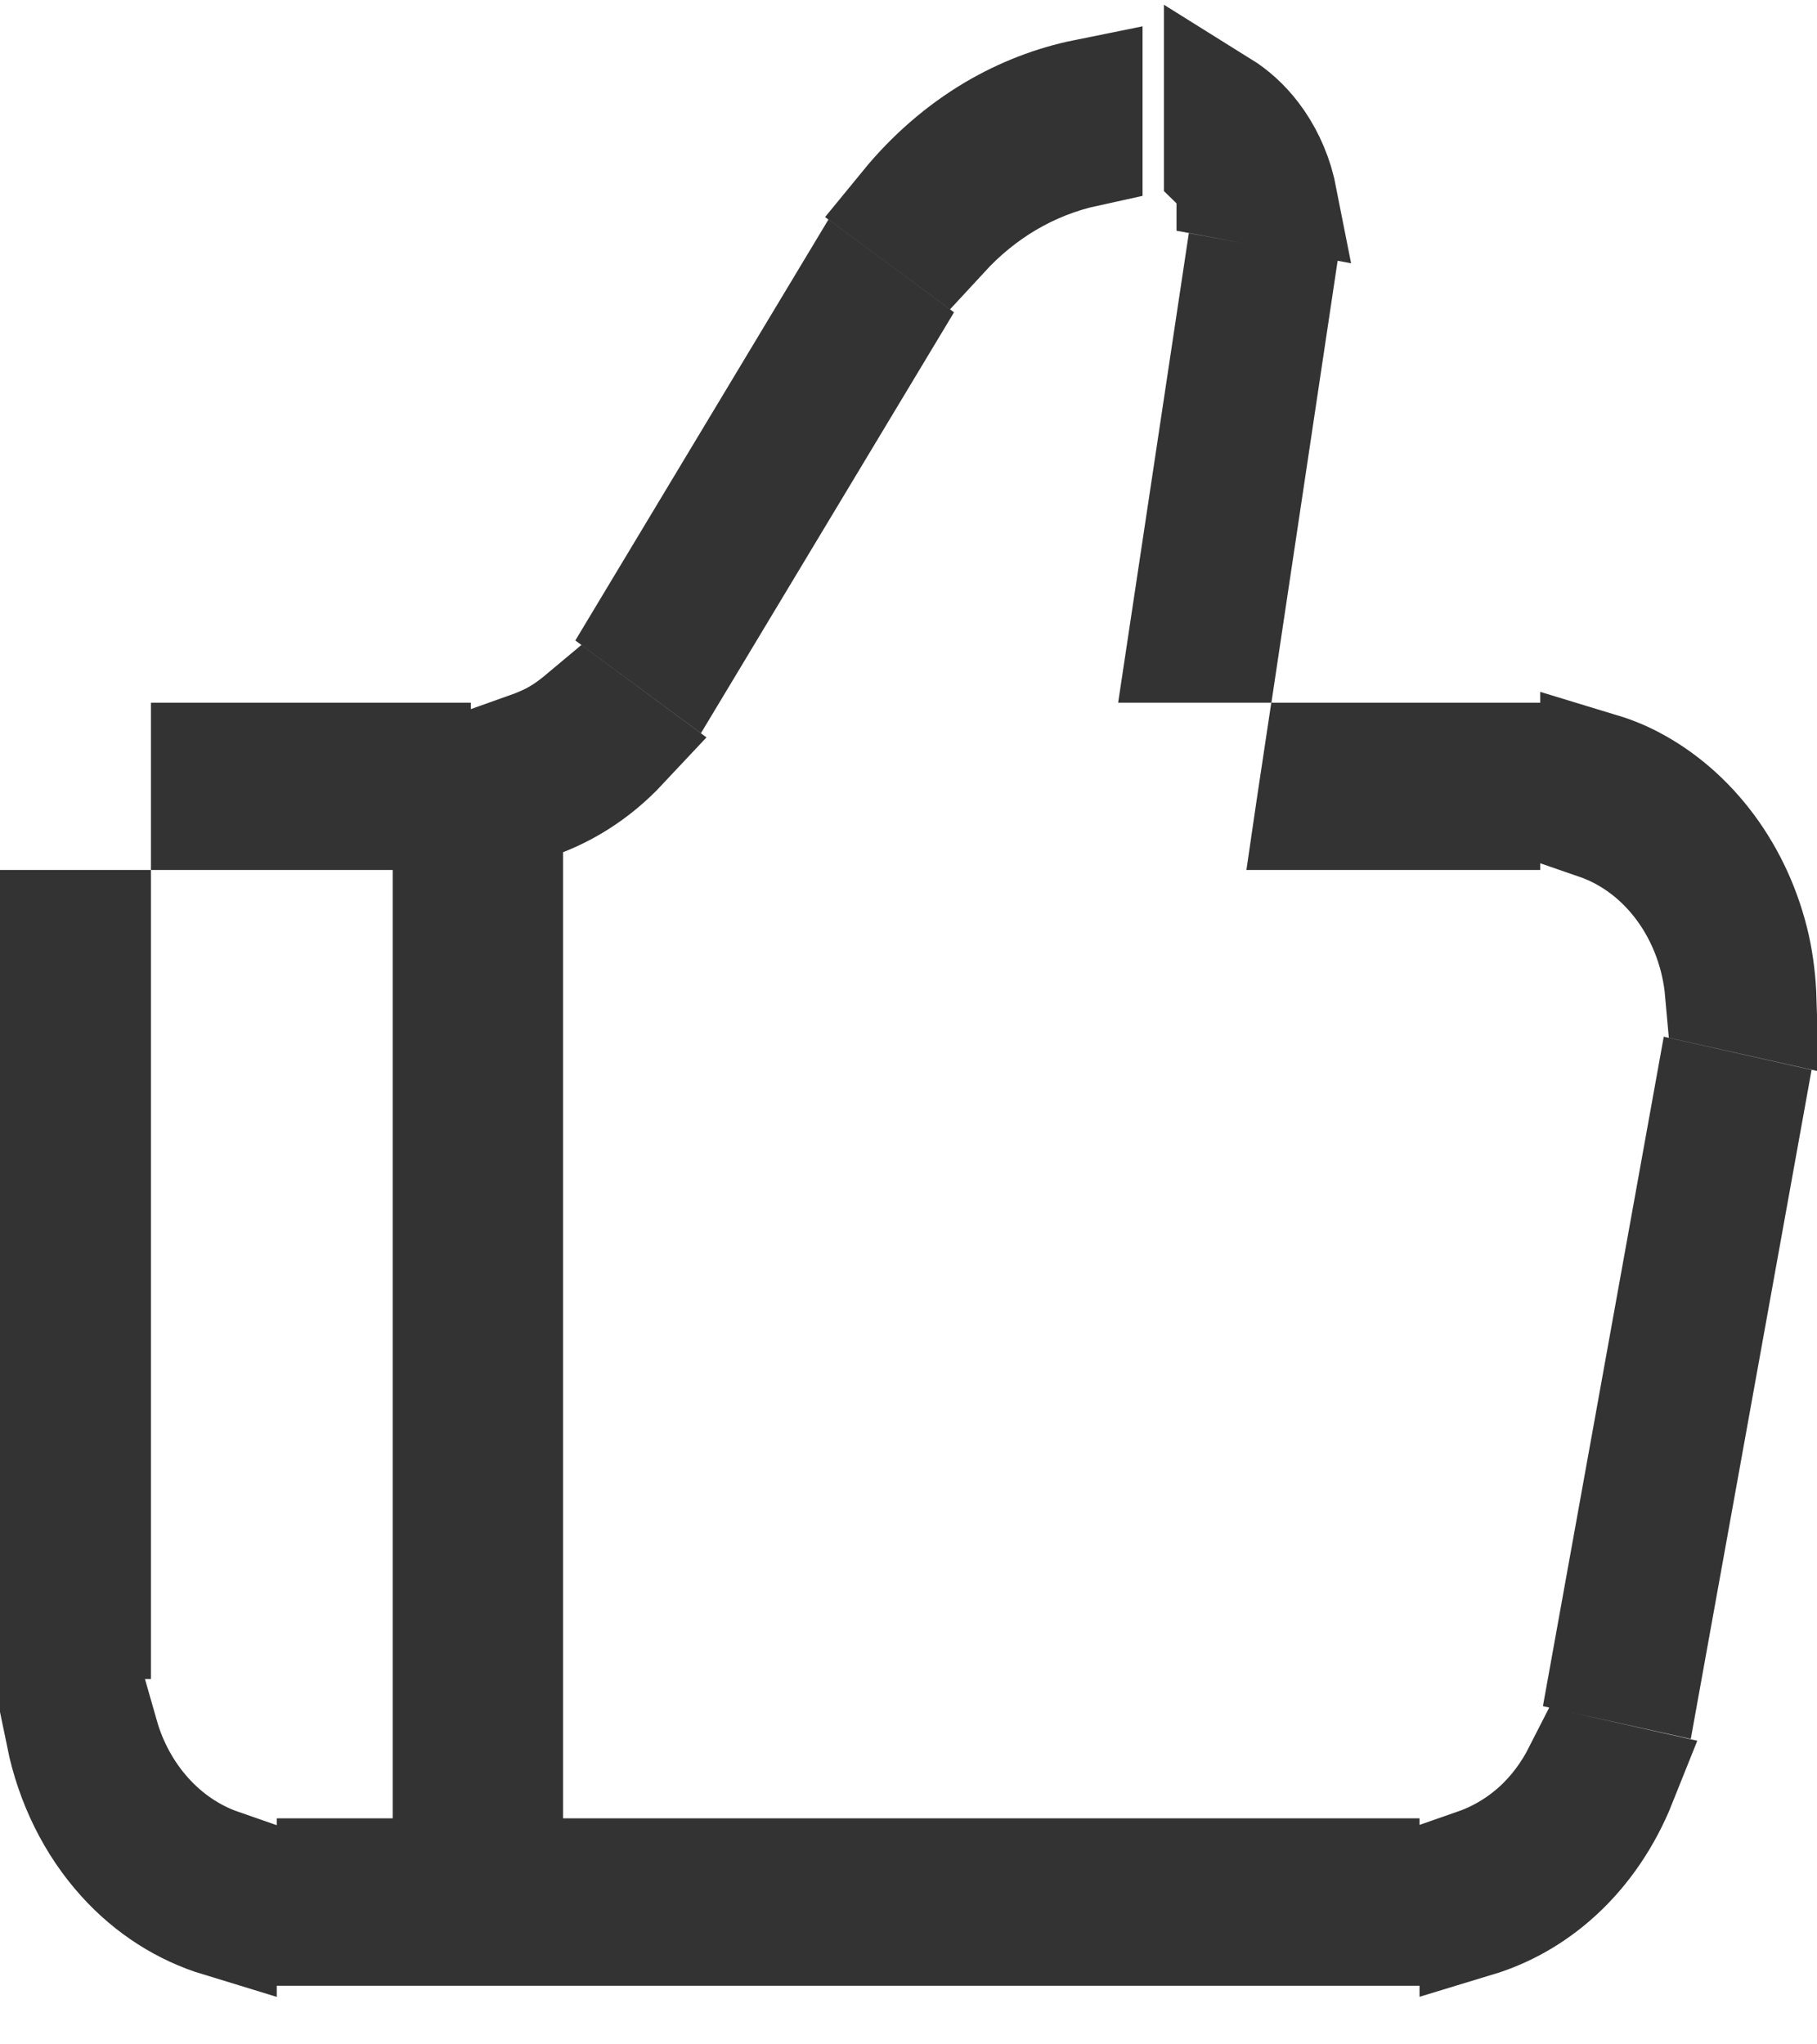
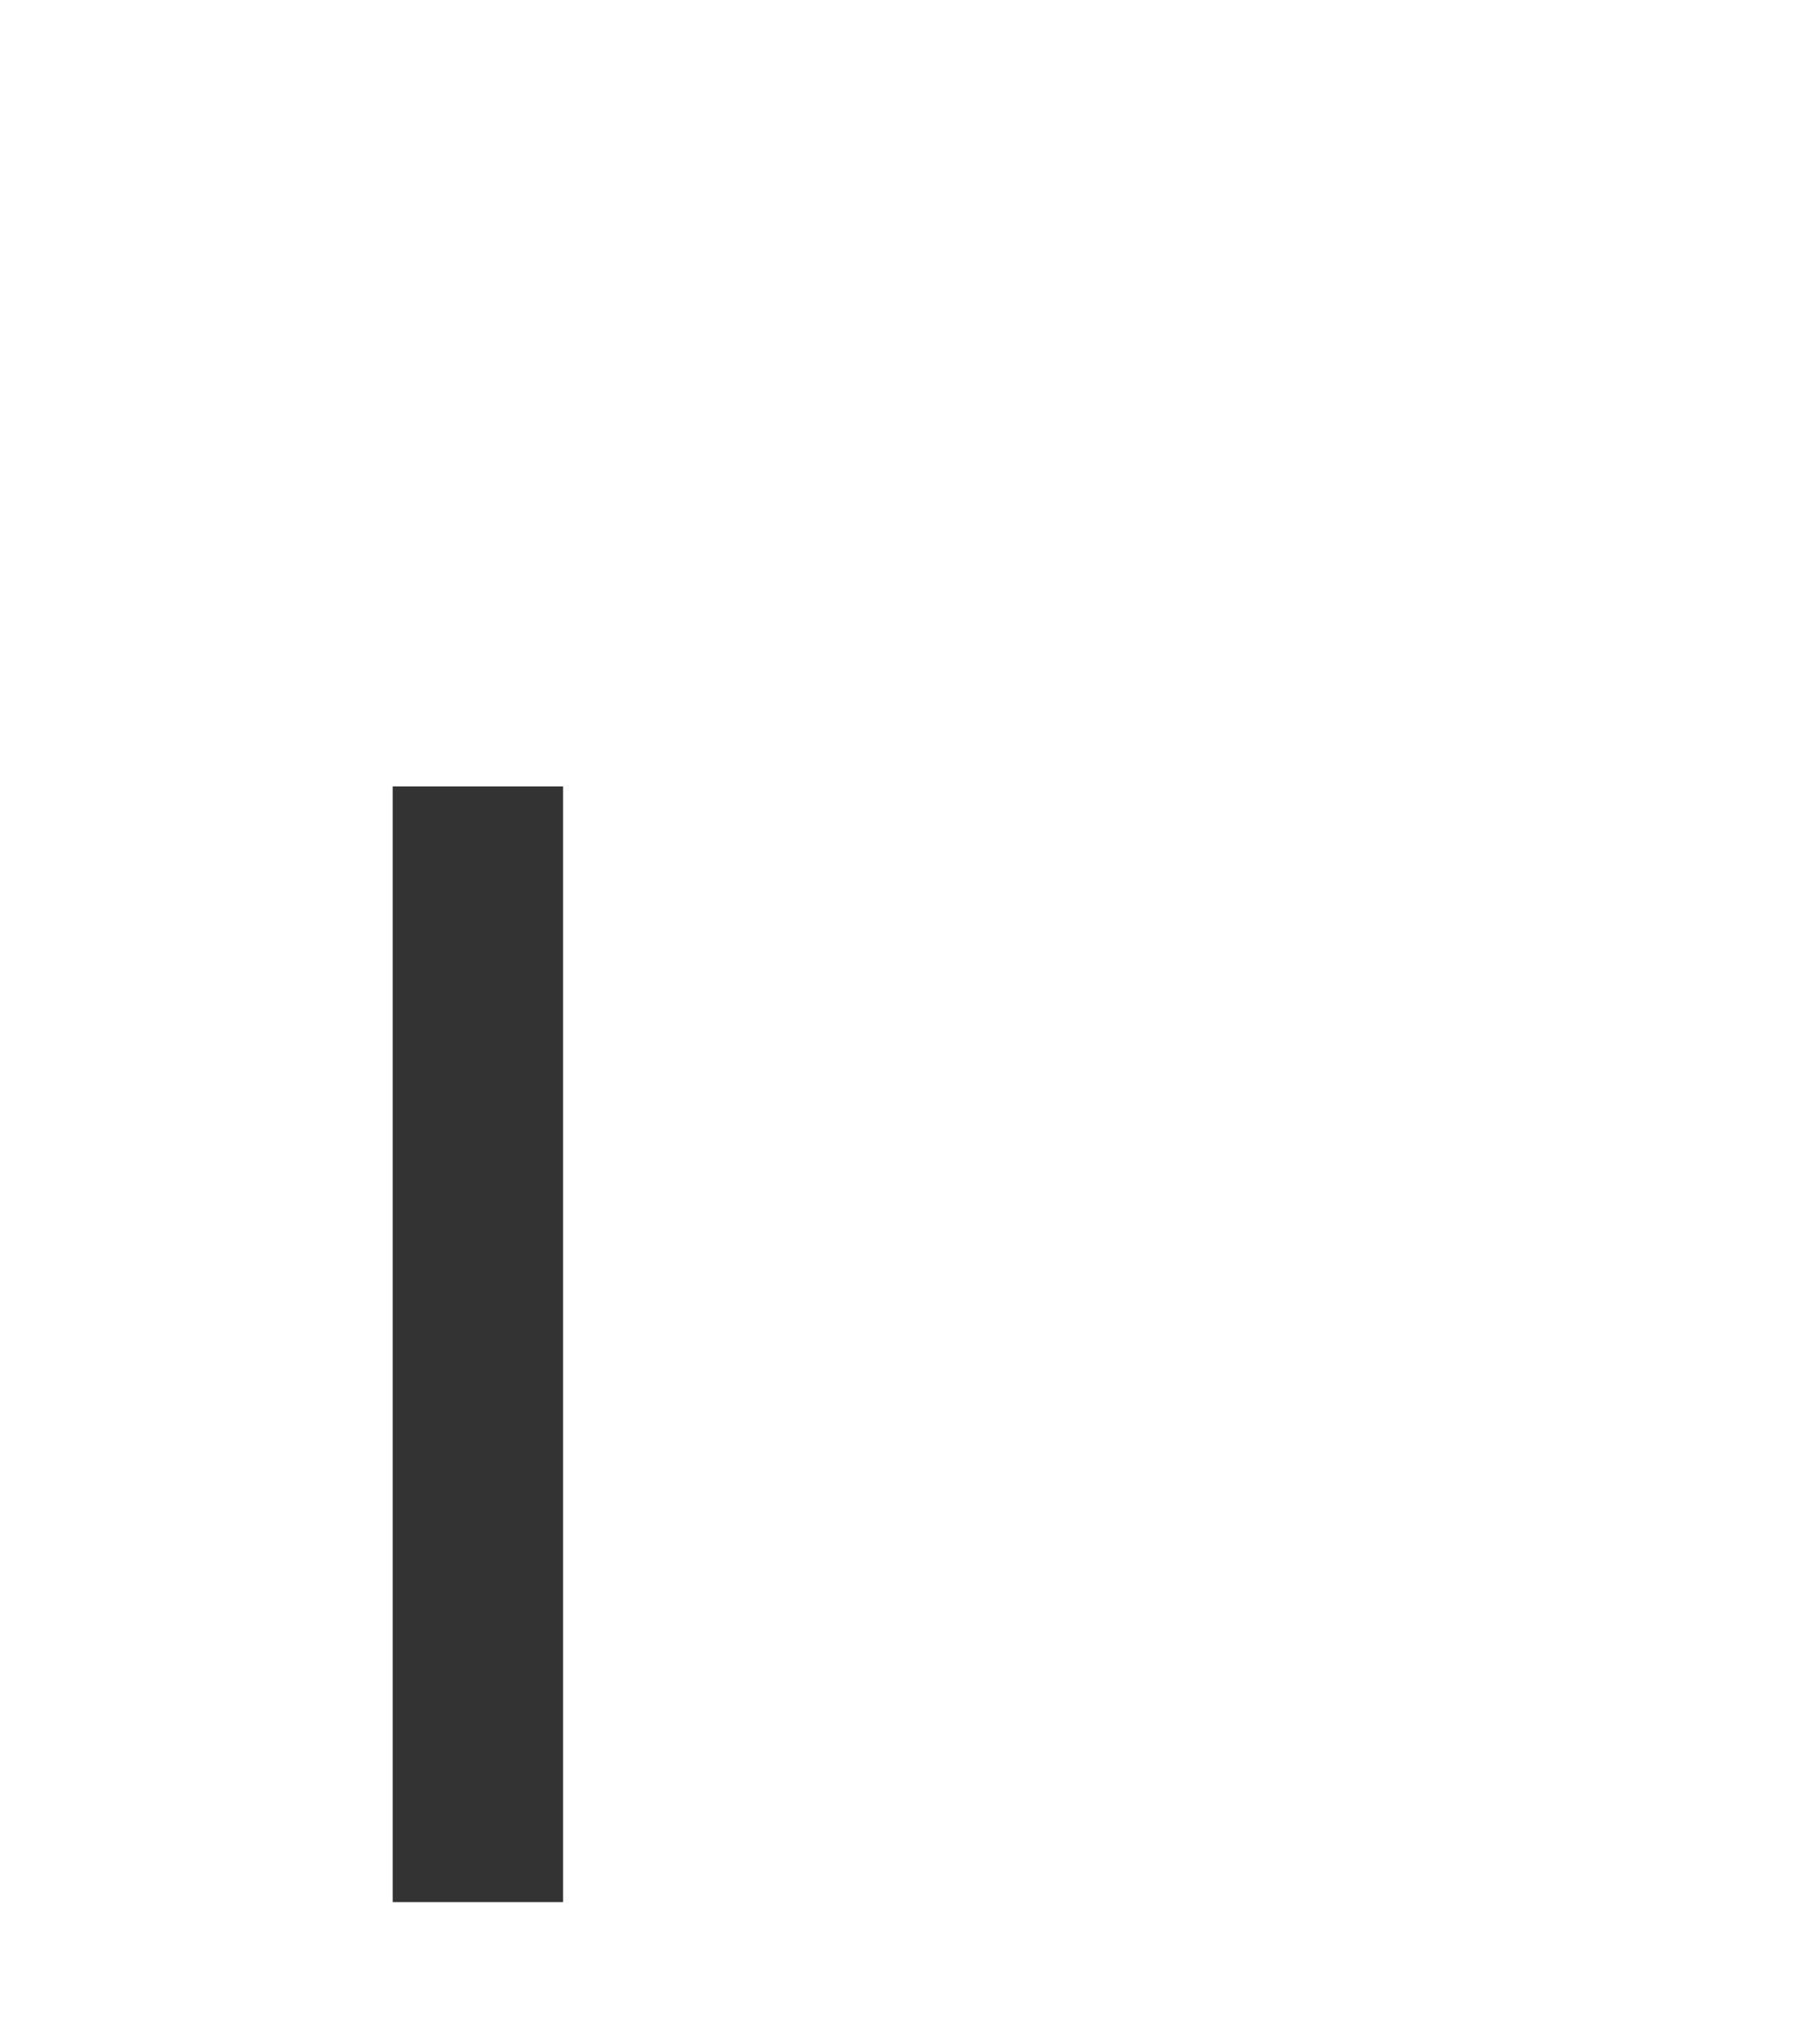
<svg xmlns="http://www.w3.org/2000/svg" width="16" height="18" viewBox="0 0 16 18" fill="none">
-   <path d="M12 16.51V16.984H2.937V16.51H12ZM14.264 15.686C14.137 16.004 13.948 16.284 13.709 16.501C13.497 16.694 13.254 16.83 13 16.907V16.423C13.198 16.354 13.381 16.245 13.539 16.102C13.694 15.961 13.818 15.792 13.912 15.607L14.264 15.686ZM0.899 15.283C1.049 15.809 1.427 16.249 1.937 16.426V16.907C1.622 16.811 1.327 16.627 1.085 16.358C0.82 16.064 0.637 15.691 0.553 15.283H0.899ZM15.375 9.803L14.489 14.71L14.164 14.638L15.05 9.73L15.375 9.803ZM0.829 8.16V14.283H0.5V8.16H0.829ZM14.063 6.765C14.169 6.797 14.273 6.836 14.373 6.889C14.629 7.023 14.859 7.222 15.045 7.473C15.231 7.724 15.367 8.021 15.44 8.343C15.473 8.494 15.491 8.649 15.496 8.804L15.161 8.729C15.102 8.064 14.688 7.459 14.063 7.244V6.765ZM13.063 6.687V7.16H11.554L11.56 7.119L11.625 6.687H13.063ZM3.646 6.687V7.16H1.829V6.687H3.646ZM5.472 6.561C5.236 6.813 4.952 6.99 4.646 7.083V6.597C4.742 6.563 4.836 6.523 4.924 6.471C5 6.426 5.071 6.372 5.139 6.315L5.472 6.561ZM7.738 2.882L6.027 5.727L5.729 5.507L7.44 2.662L7.738 2.882ZM11.213 2.698L10.765 5.687H10.427L10.886 2.638L11.213 2.698ZM9.561 1.322C9.318 1.375 9.083 1.467 8.864 1.597C8.655 1.721 8.467 1.876 8.302 2.055L7.985 1.821C8.205 1.552 8.463 1.328 8.748 1.158C9.005 1.006 9.279 0.9 9.561 0.843V1.322ZM10.749 0.942C10.855 1.008 10.952 1.096 11.035 1.204C11.138 1.339 11.216 1.499 11.26 1.676C11.261 1.681 11.261 1.686 11.262 1.691L10.86 1.616V1.615L10.816 1.551L10.766 1.49C10.76 1.485 10.754 1.48 10.749 1.475V0.942Z" fill="#333333" stroke="#333333" />
-   <path d="M4.208 6.924V16.747V6.924Z" fill="#333333" />
  <path d="M4.208 6.924V16.747" stroke="#333333" stroke-width="1.5" />
</svg>